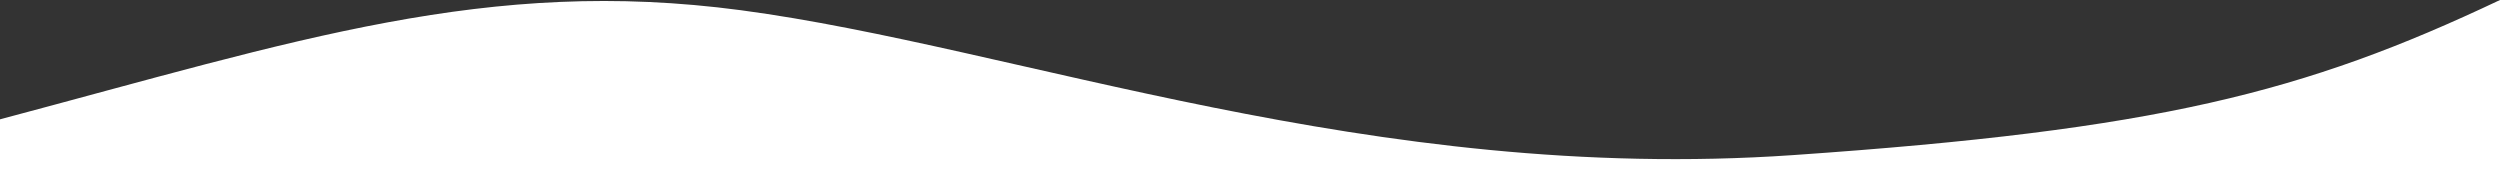
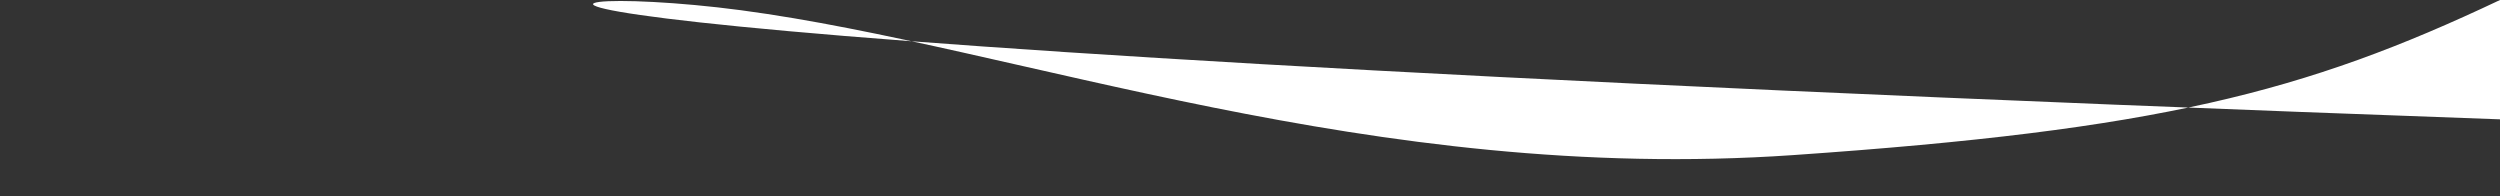
<svg xmlns="http://www.w3.org/2000/svg" version="1.1" viewBox="0 0 1929.4 151.5">
  <rect x="0" y="0" width="1929.4" height="151.5" fill="#333333" stroke="none" />
  <defs>
    <style>
      .cls-1 {
        fill: #fff;
      }
    </style>
  </defs>
  <g>
    <g id="_レイヤー_1" data-name="レイヤー_1">
-       <path class="cls-1" d="M1929.4,151.5H0v-59.4C230.3,30.9,376.3-18.1,571.9,7.9c213.4,28.4,486.5,134.3,811.9,111.8,280.9-19.4,394.2-48,545.6-119.7" />
+       <path class="cls-1" d="M1929.4,151.5v-59.4C230.3,30.9,376.3-18.1,571.9,7.9c213.4,28.4,486.5,134.3,811.9,111.8,280.9-19.4,394.2-48,545.6-119.7" />
    </g>
  </g>
</svg>